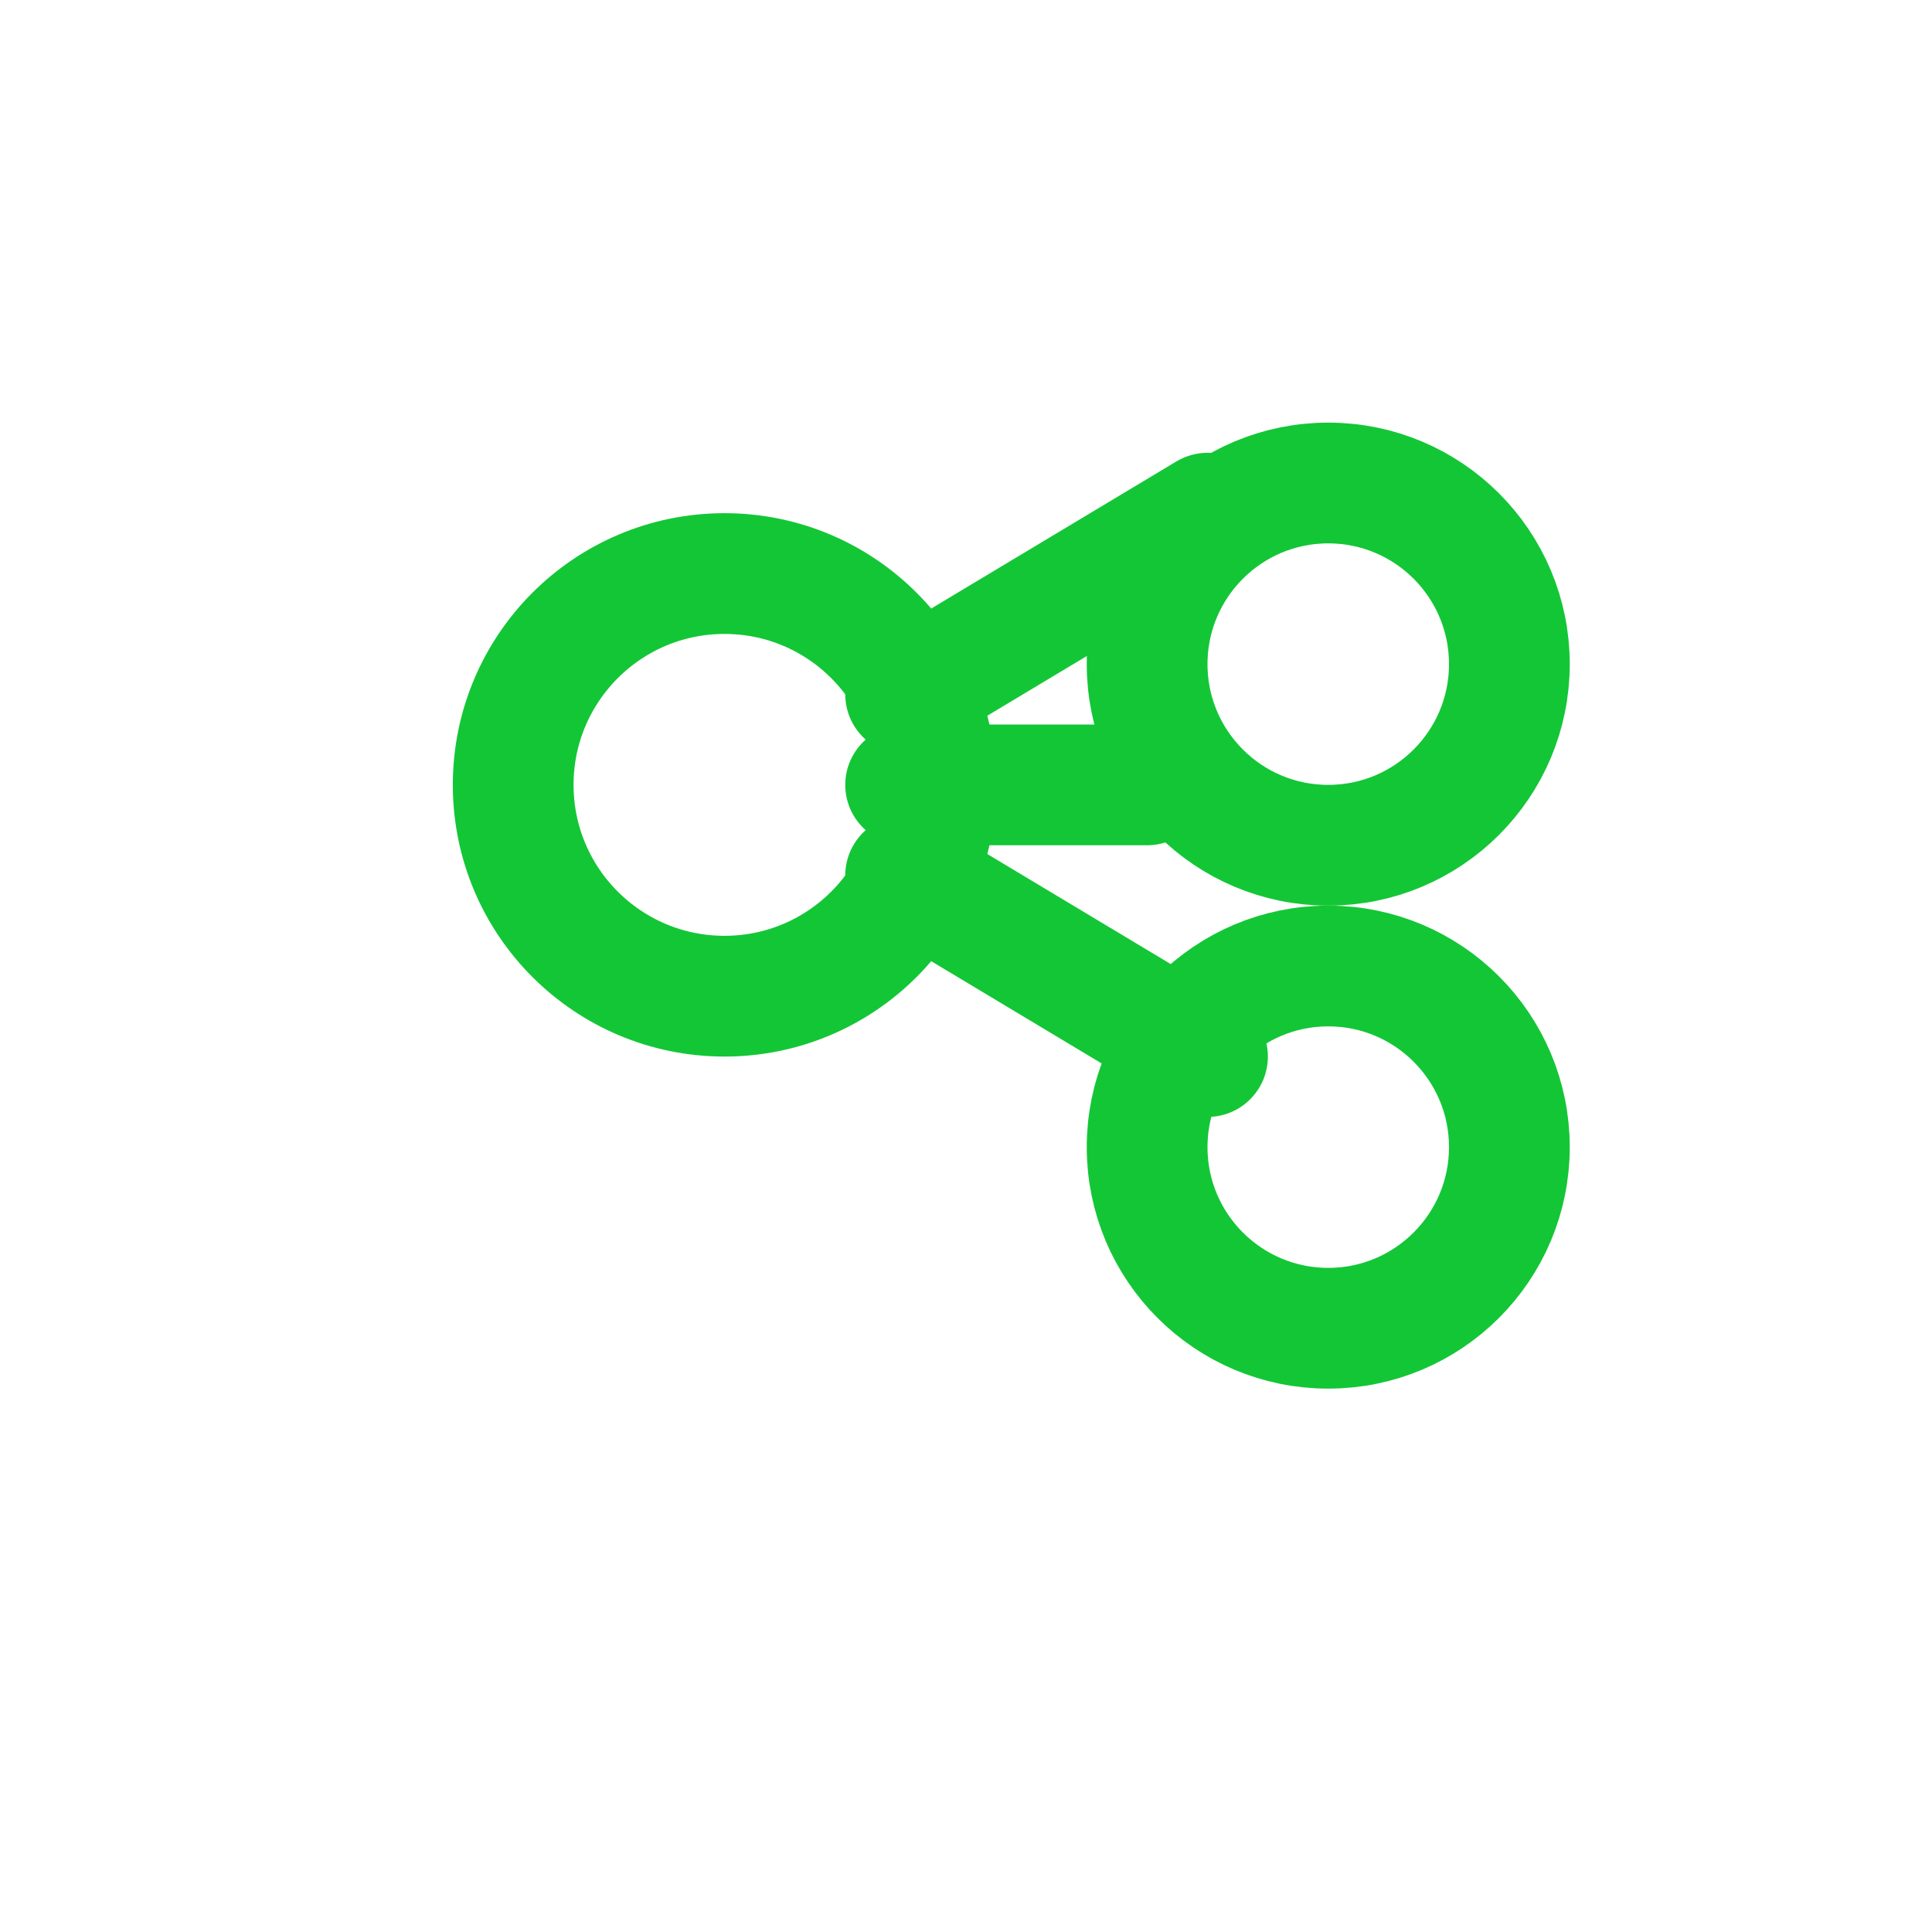
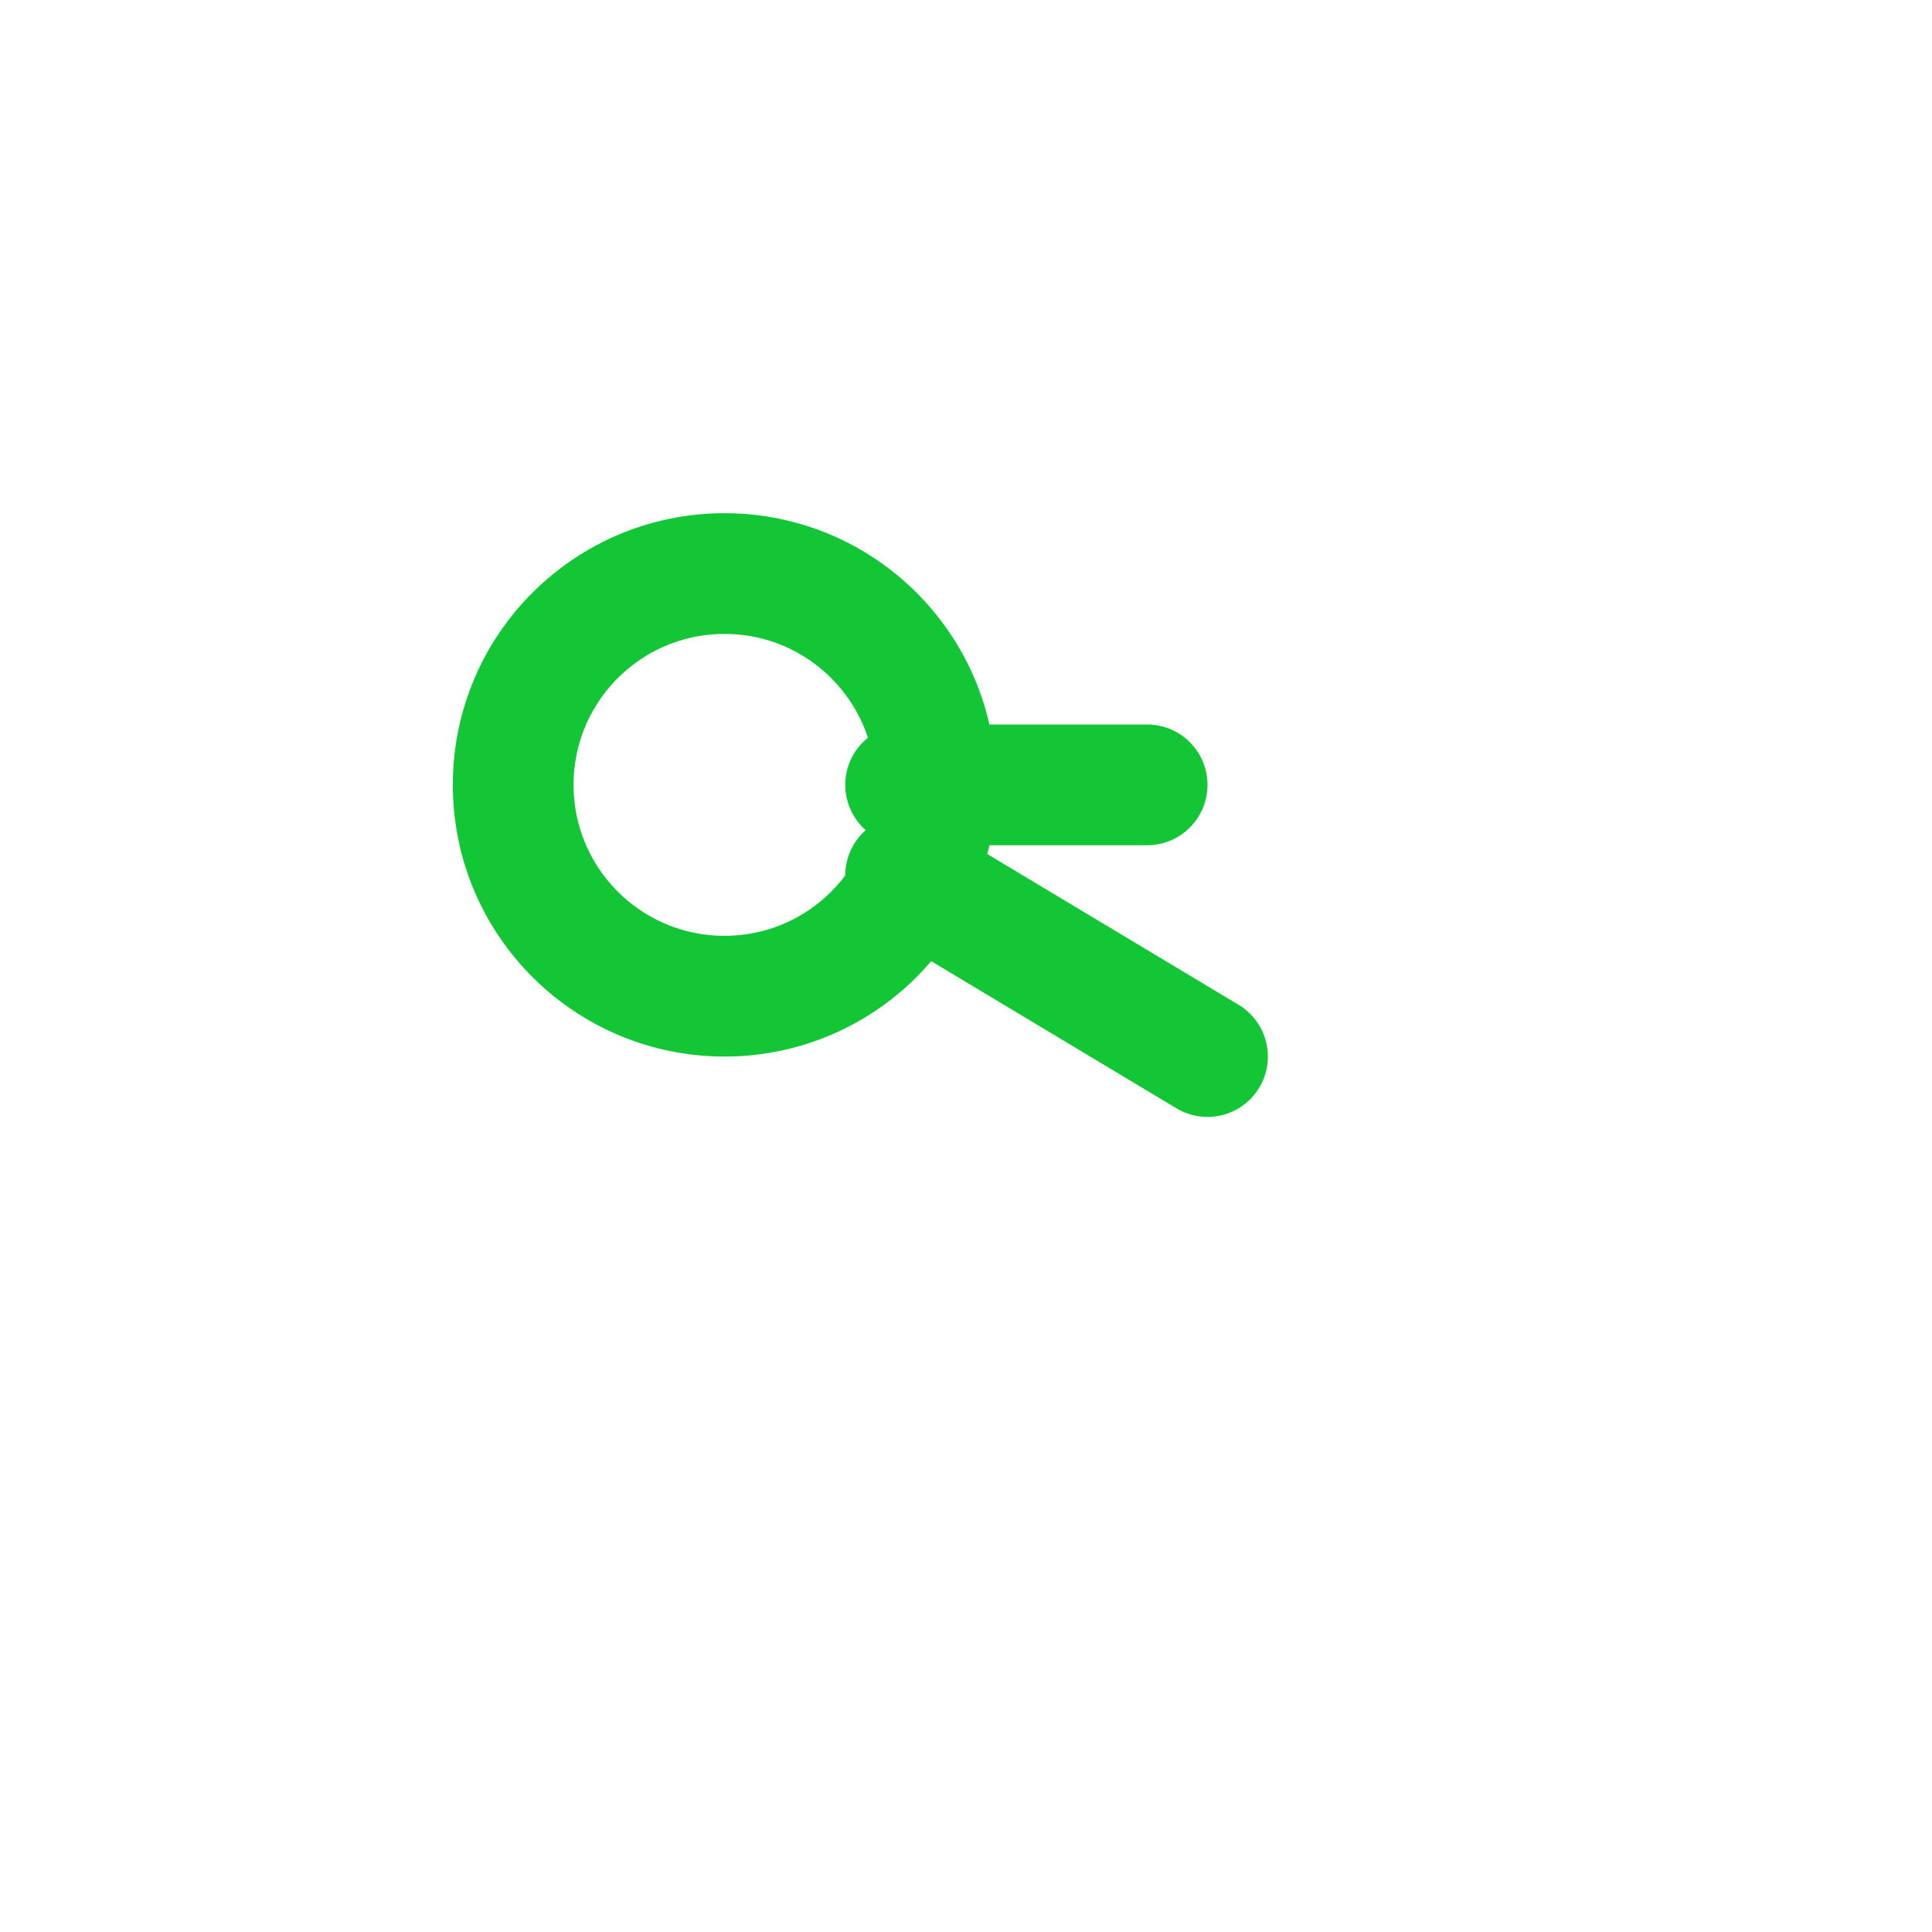
<svg xmlns="http://www.w3.org/2000/svg" viewBox="0 0 64 64" width="64" height="64" fill="none">
  <circle cx="24" cy="26" r="7" stroke="#13c636" stroke-width="4" />
-   <circle cx="44" cy="22" r="6" stroke="#13c636" stroke-width="4" />
-   <circle cx="44" cy="38" r="6" stroke="#13c636" stroke-width="4" />
  <path d="M30 26h8" stroke="#13c636" stroke-width="4" stroke-linecap="round" />
  <path d="M30 29l10 6" stroke="#13c636" stroke-width="4" stroke-linecap="round" />
-   <path d="M30 23l10-6" stroke="#13c636" stroke-width="4" stroke-linecap="round" />
</svg>